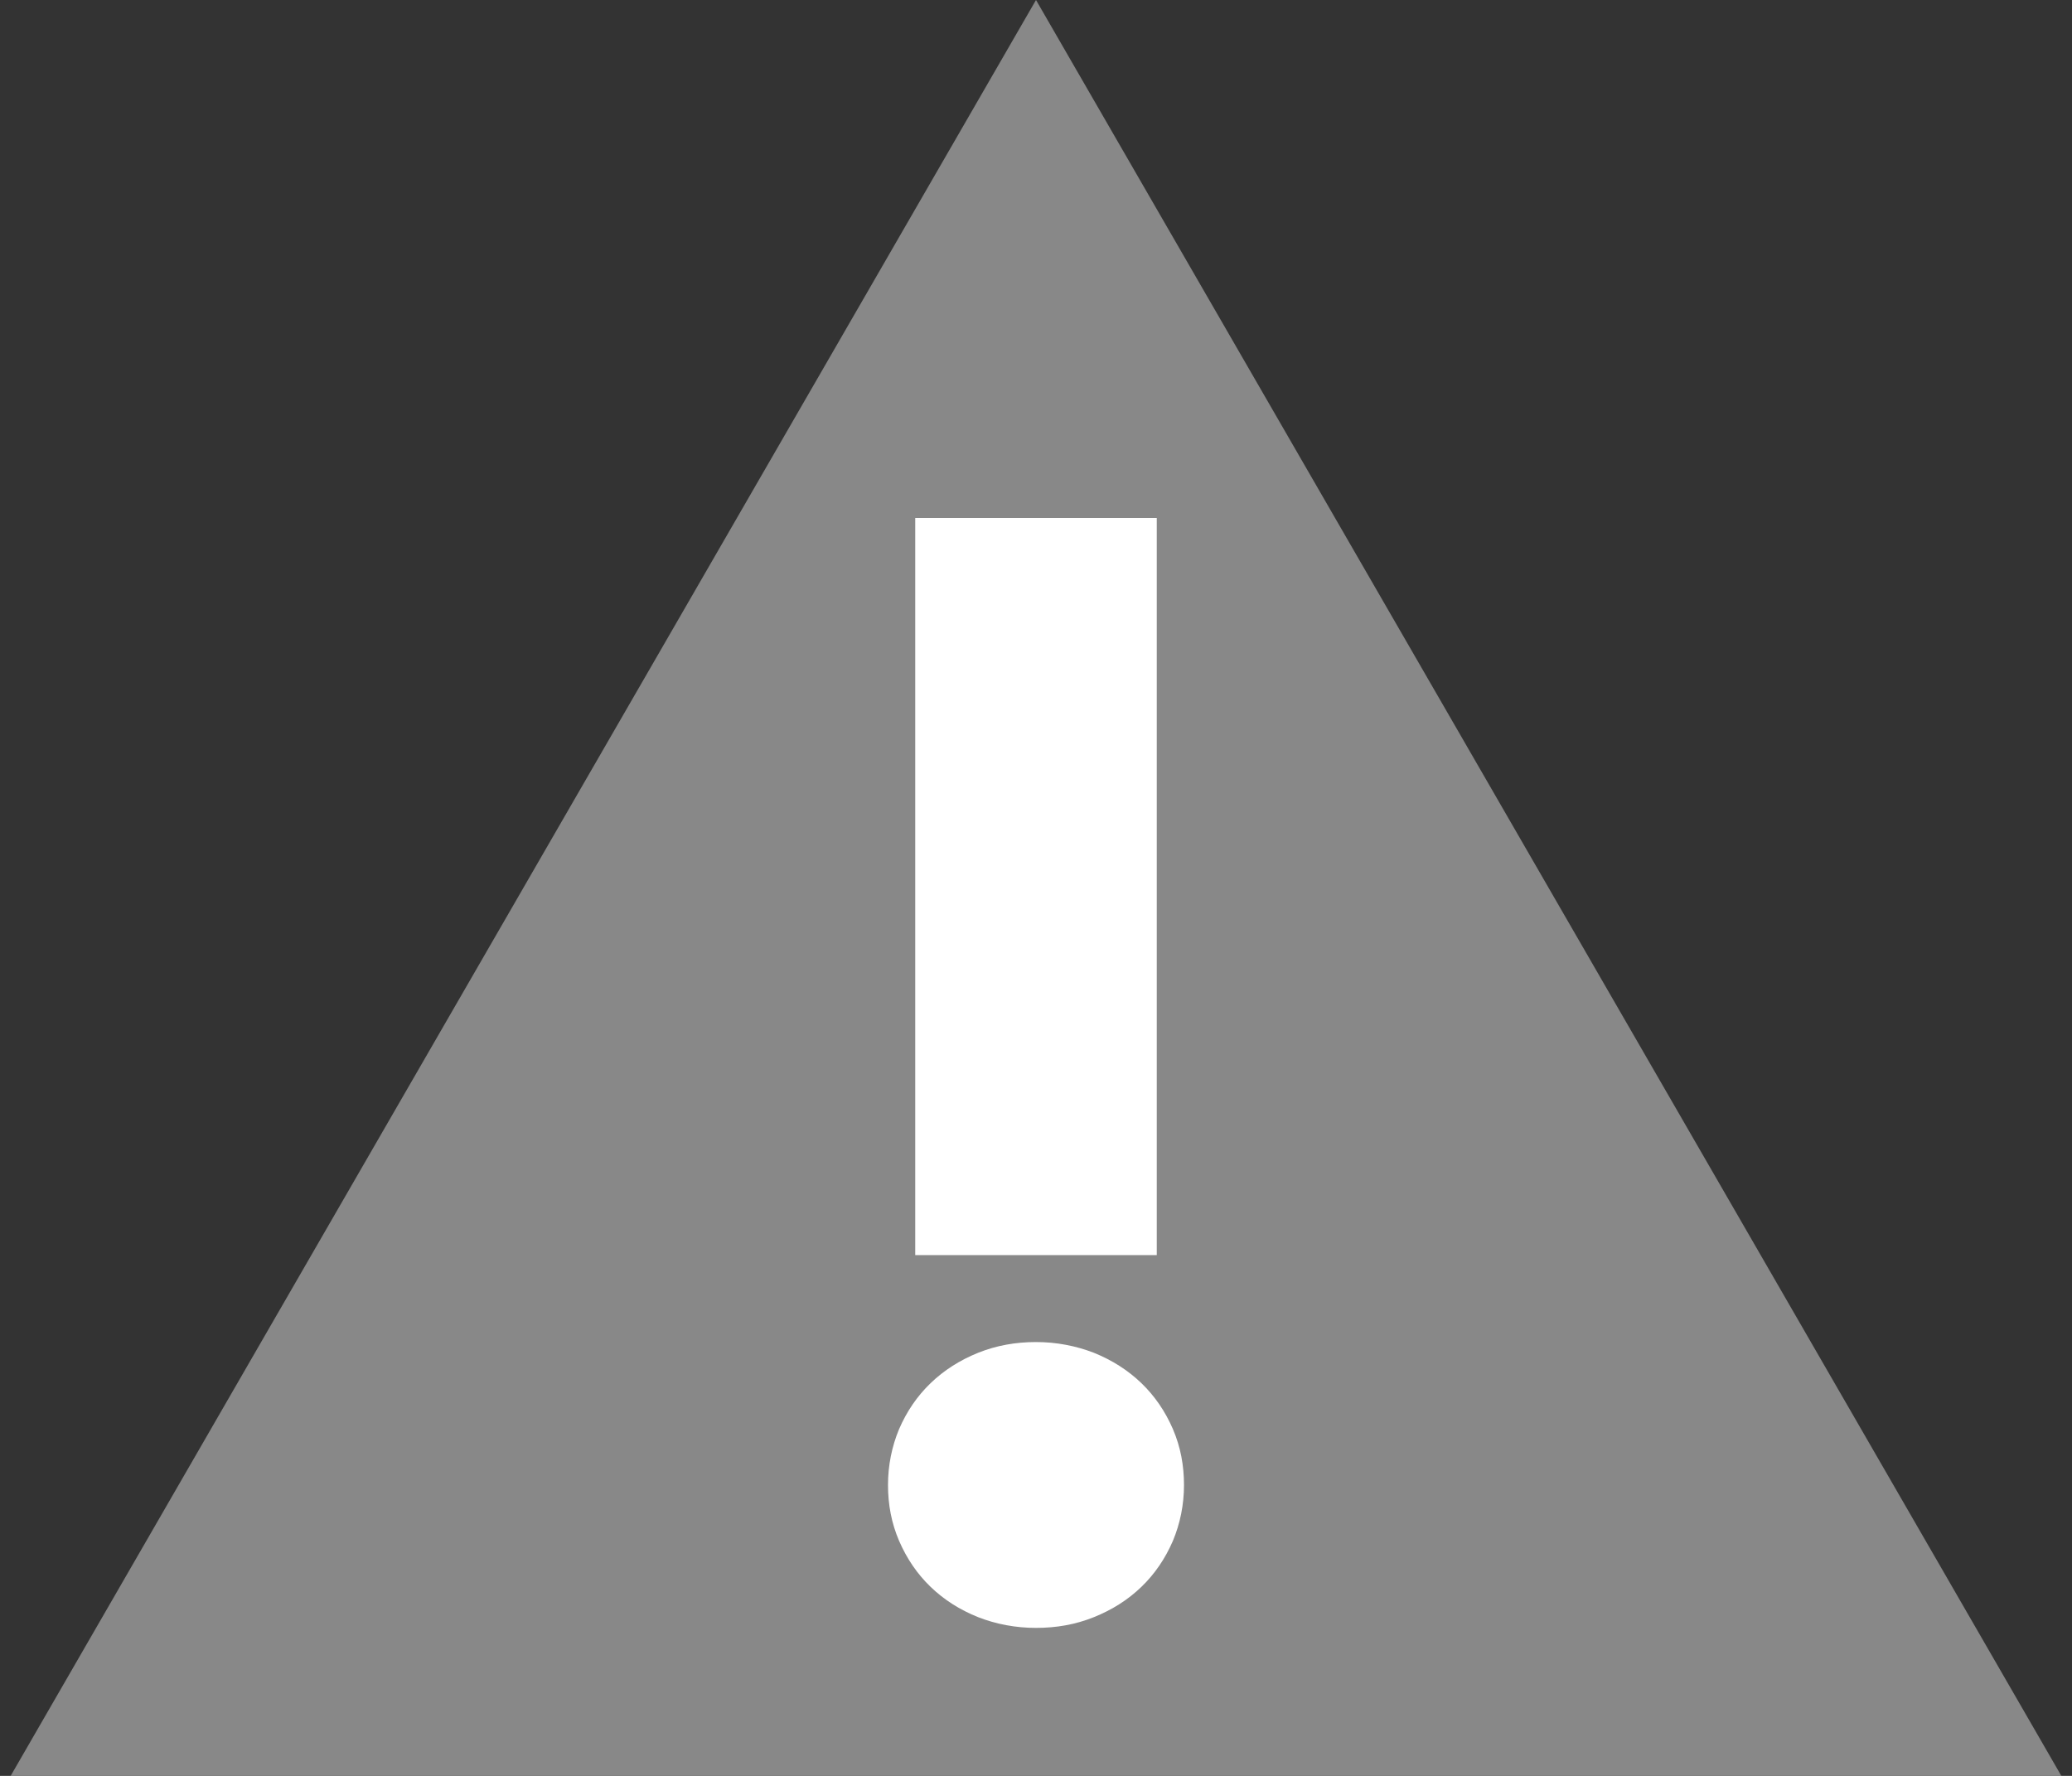
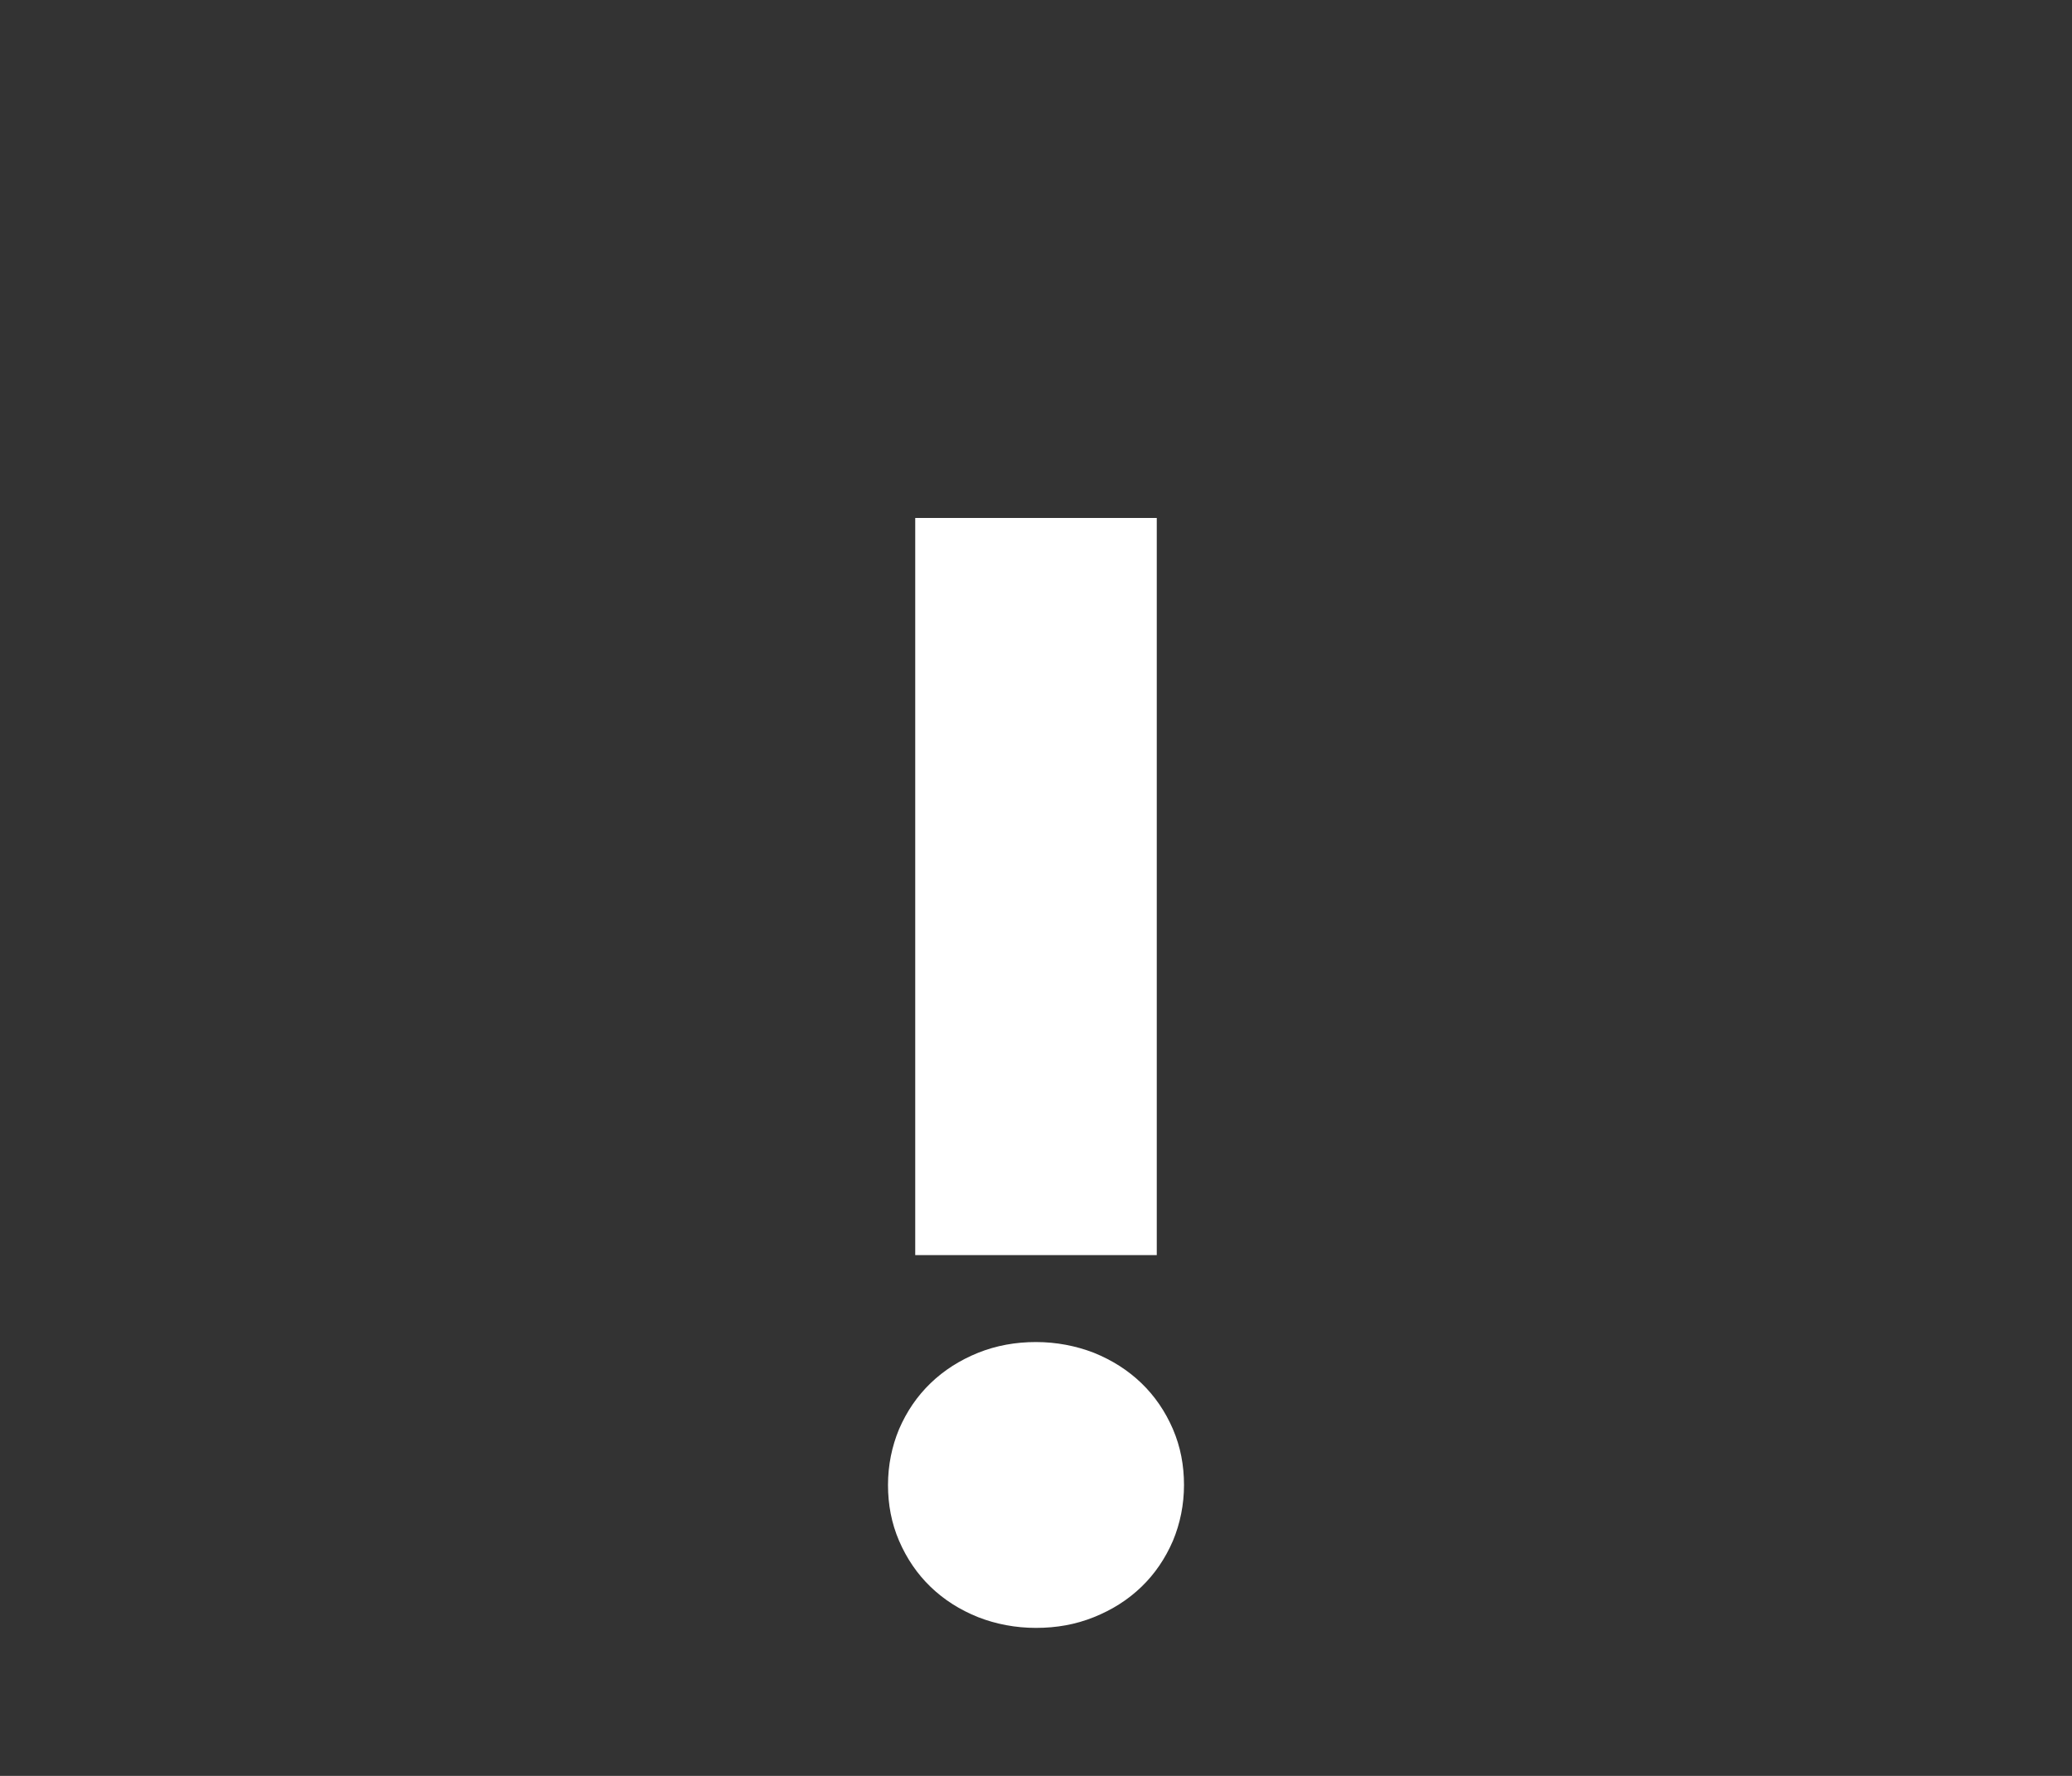
<svg xmlns="http://www.w3.org/2000/svg" width="28" height="24" viewBox="0 0 28 24" fill="none">
  <rect x="0" y="0" width="28" height="24" fill="#333333" stroke="none" />
-   <path d="M14 0L27.856 24H0.144L14 0Z" fill="#888888" />
  <path d="M12 20.069C12 19.803 12.052 19.548 12.15 19.313C12.254 19.073 12.394 18.868 12.575 18.693C12.757 18.518 12.969 18.383 13.218 18.282C13.466 18.183 13.725 18.137 14 18.137C14.275 18.137 14.539 18.188 14.782 18.282C15.031 18.383 15.243 18.518 15.425 18.693C15.606 18.868 15.746 19.073 15.85 19.313C15.953 19.553 16 19.803 16 20.069C16 20.334 15.948 20.589 15.85 20.824C15.746 21.064 15.606 21.27 15.425 21.445C15.243 21.62 15.031 21.755 14.782 21.855C14.534 21.955 14.275 22 14 22C13.725 22 13.461 21.95 13.218 21.855C12.969 21.755 12.757 21.62 12.575 21.445C12.394 21.27 12.254 21.064 12.15 20.824C12.047 20.584 12 20.334 12 20.069ZM15.632 16.962H12.368V7H15.632V16.962Z" fill="white" />
</svg>